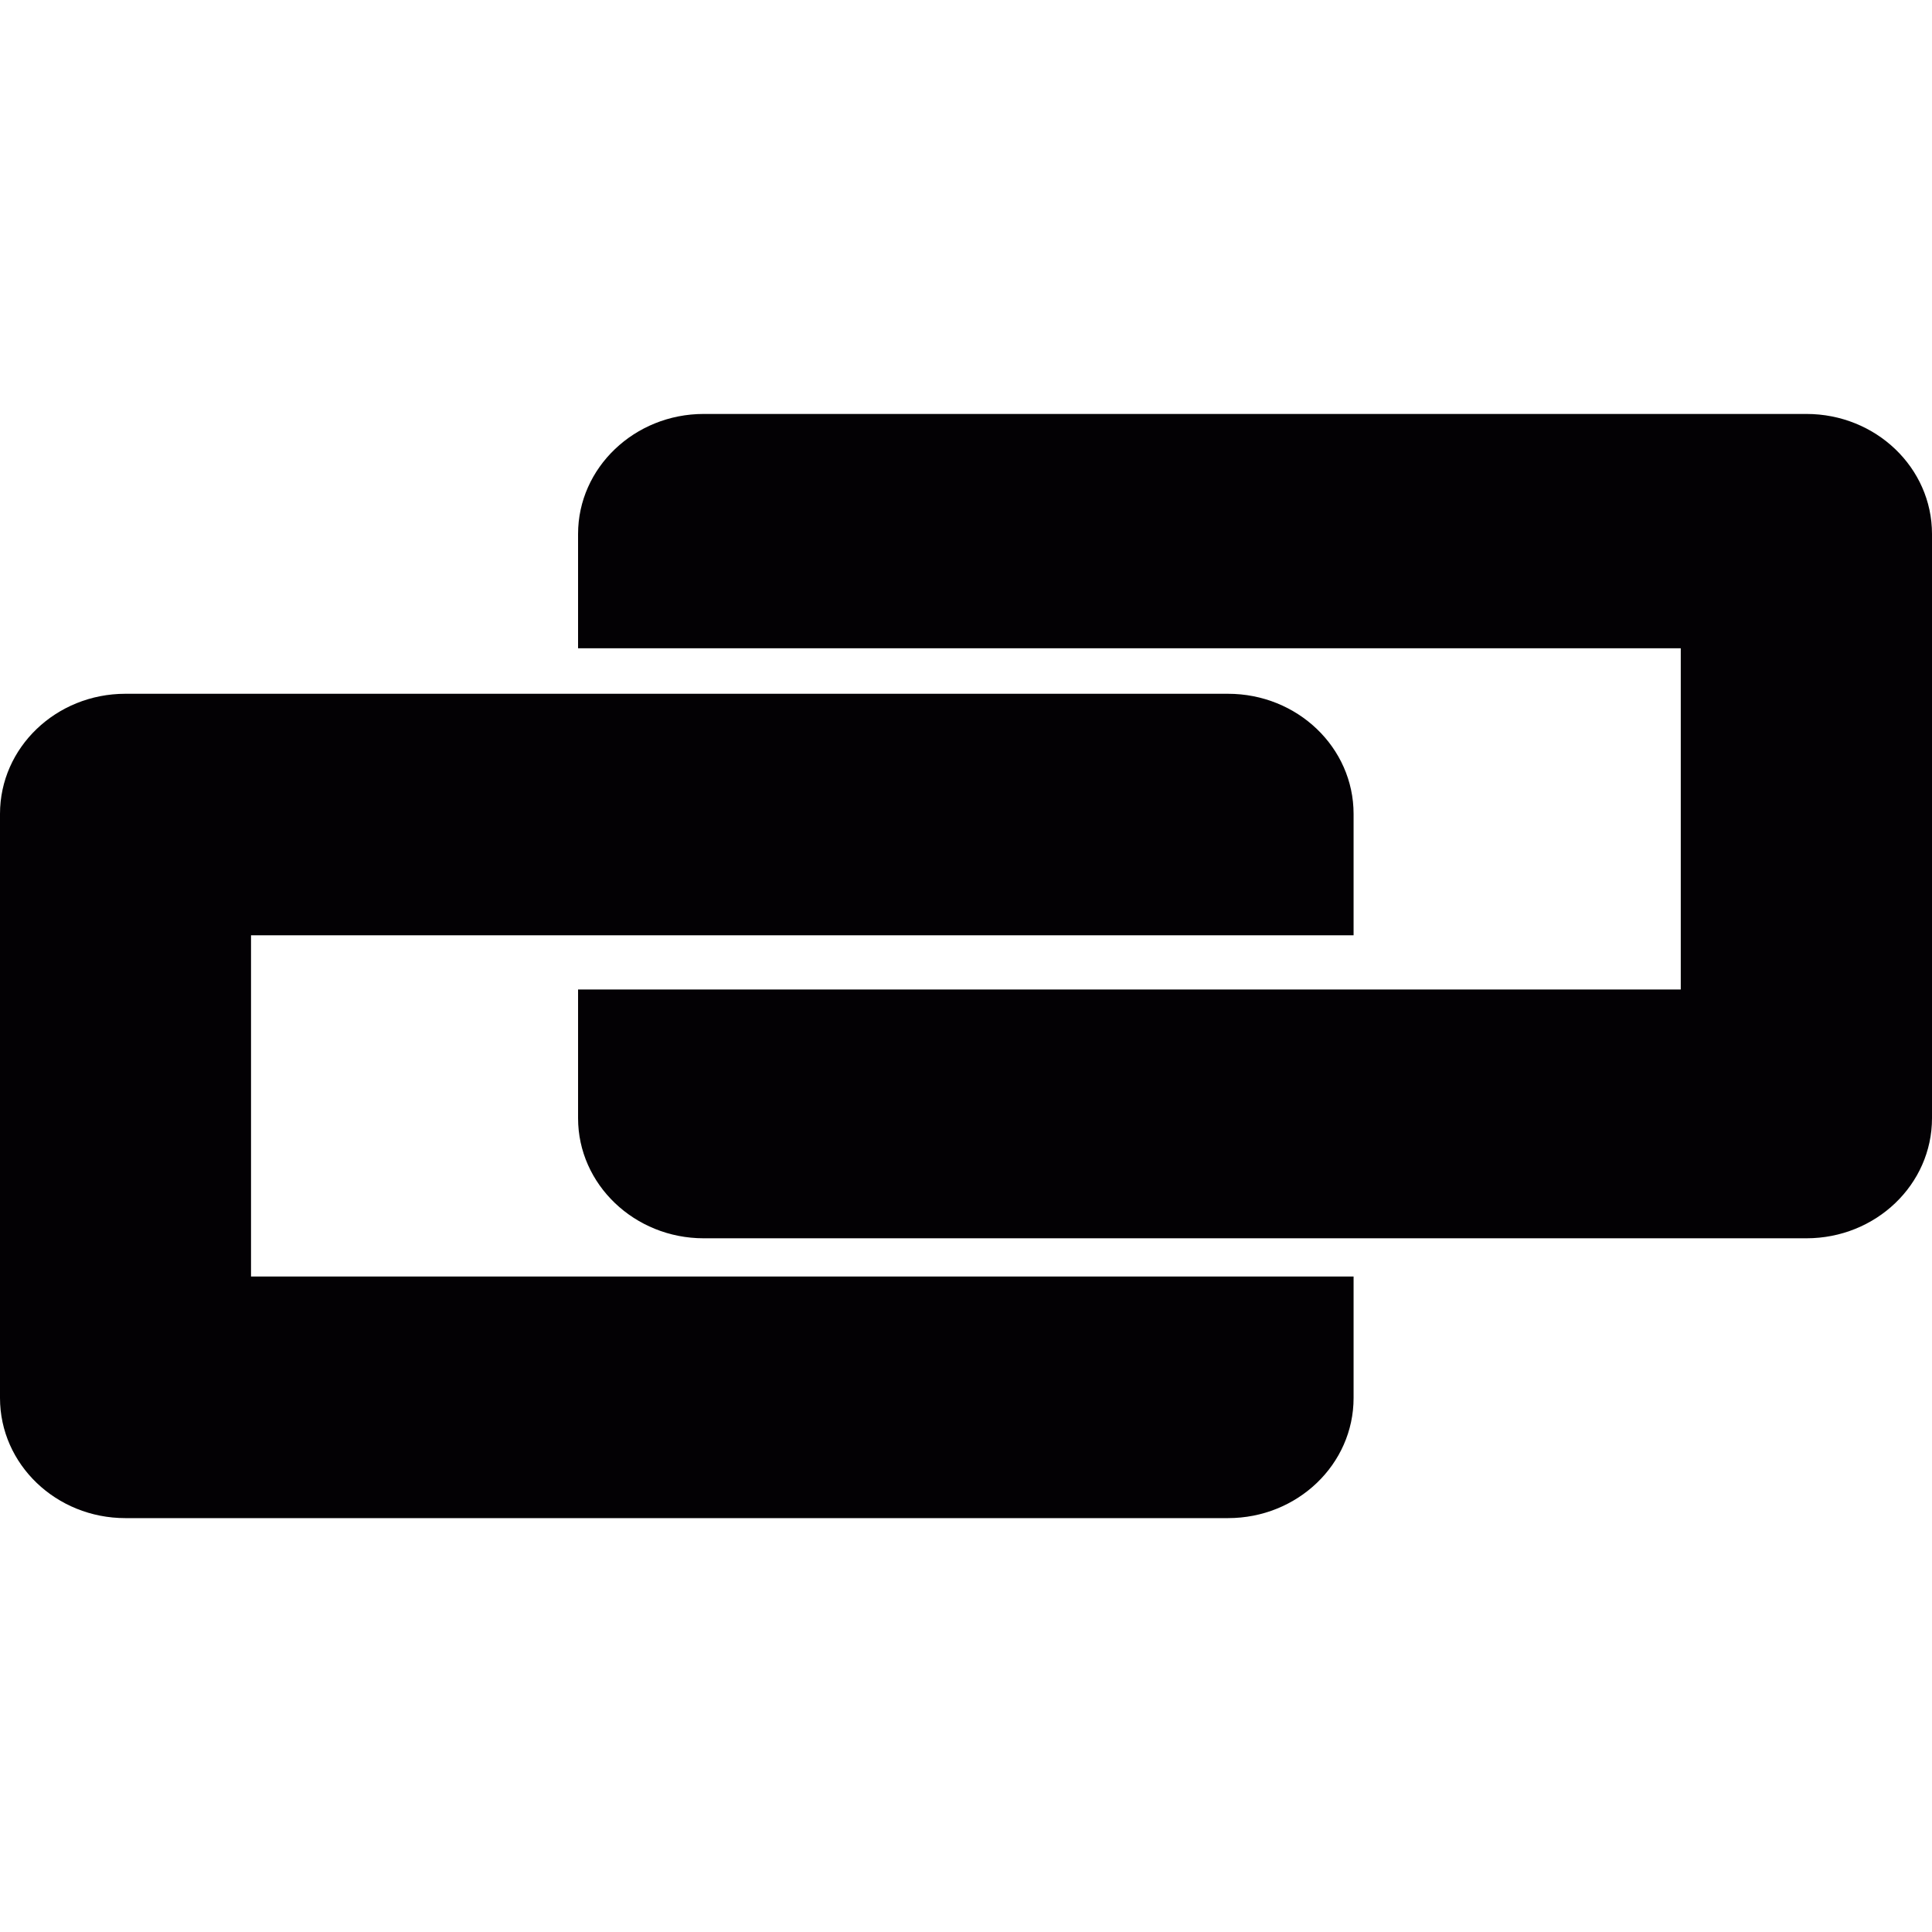
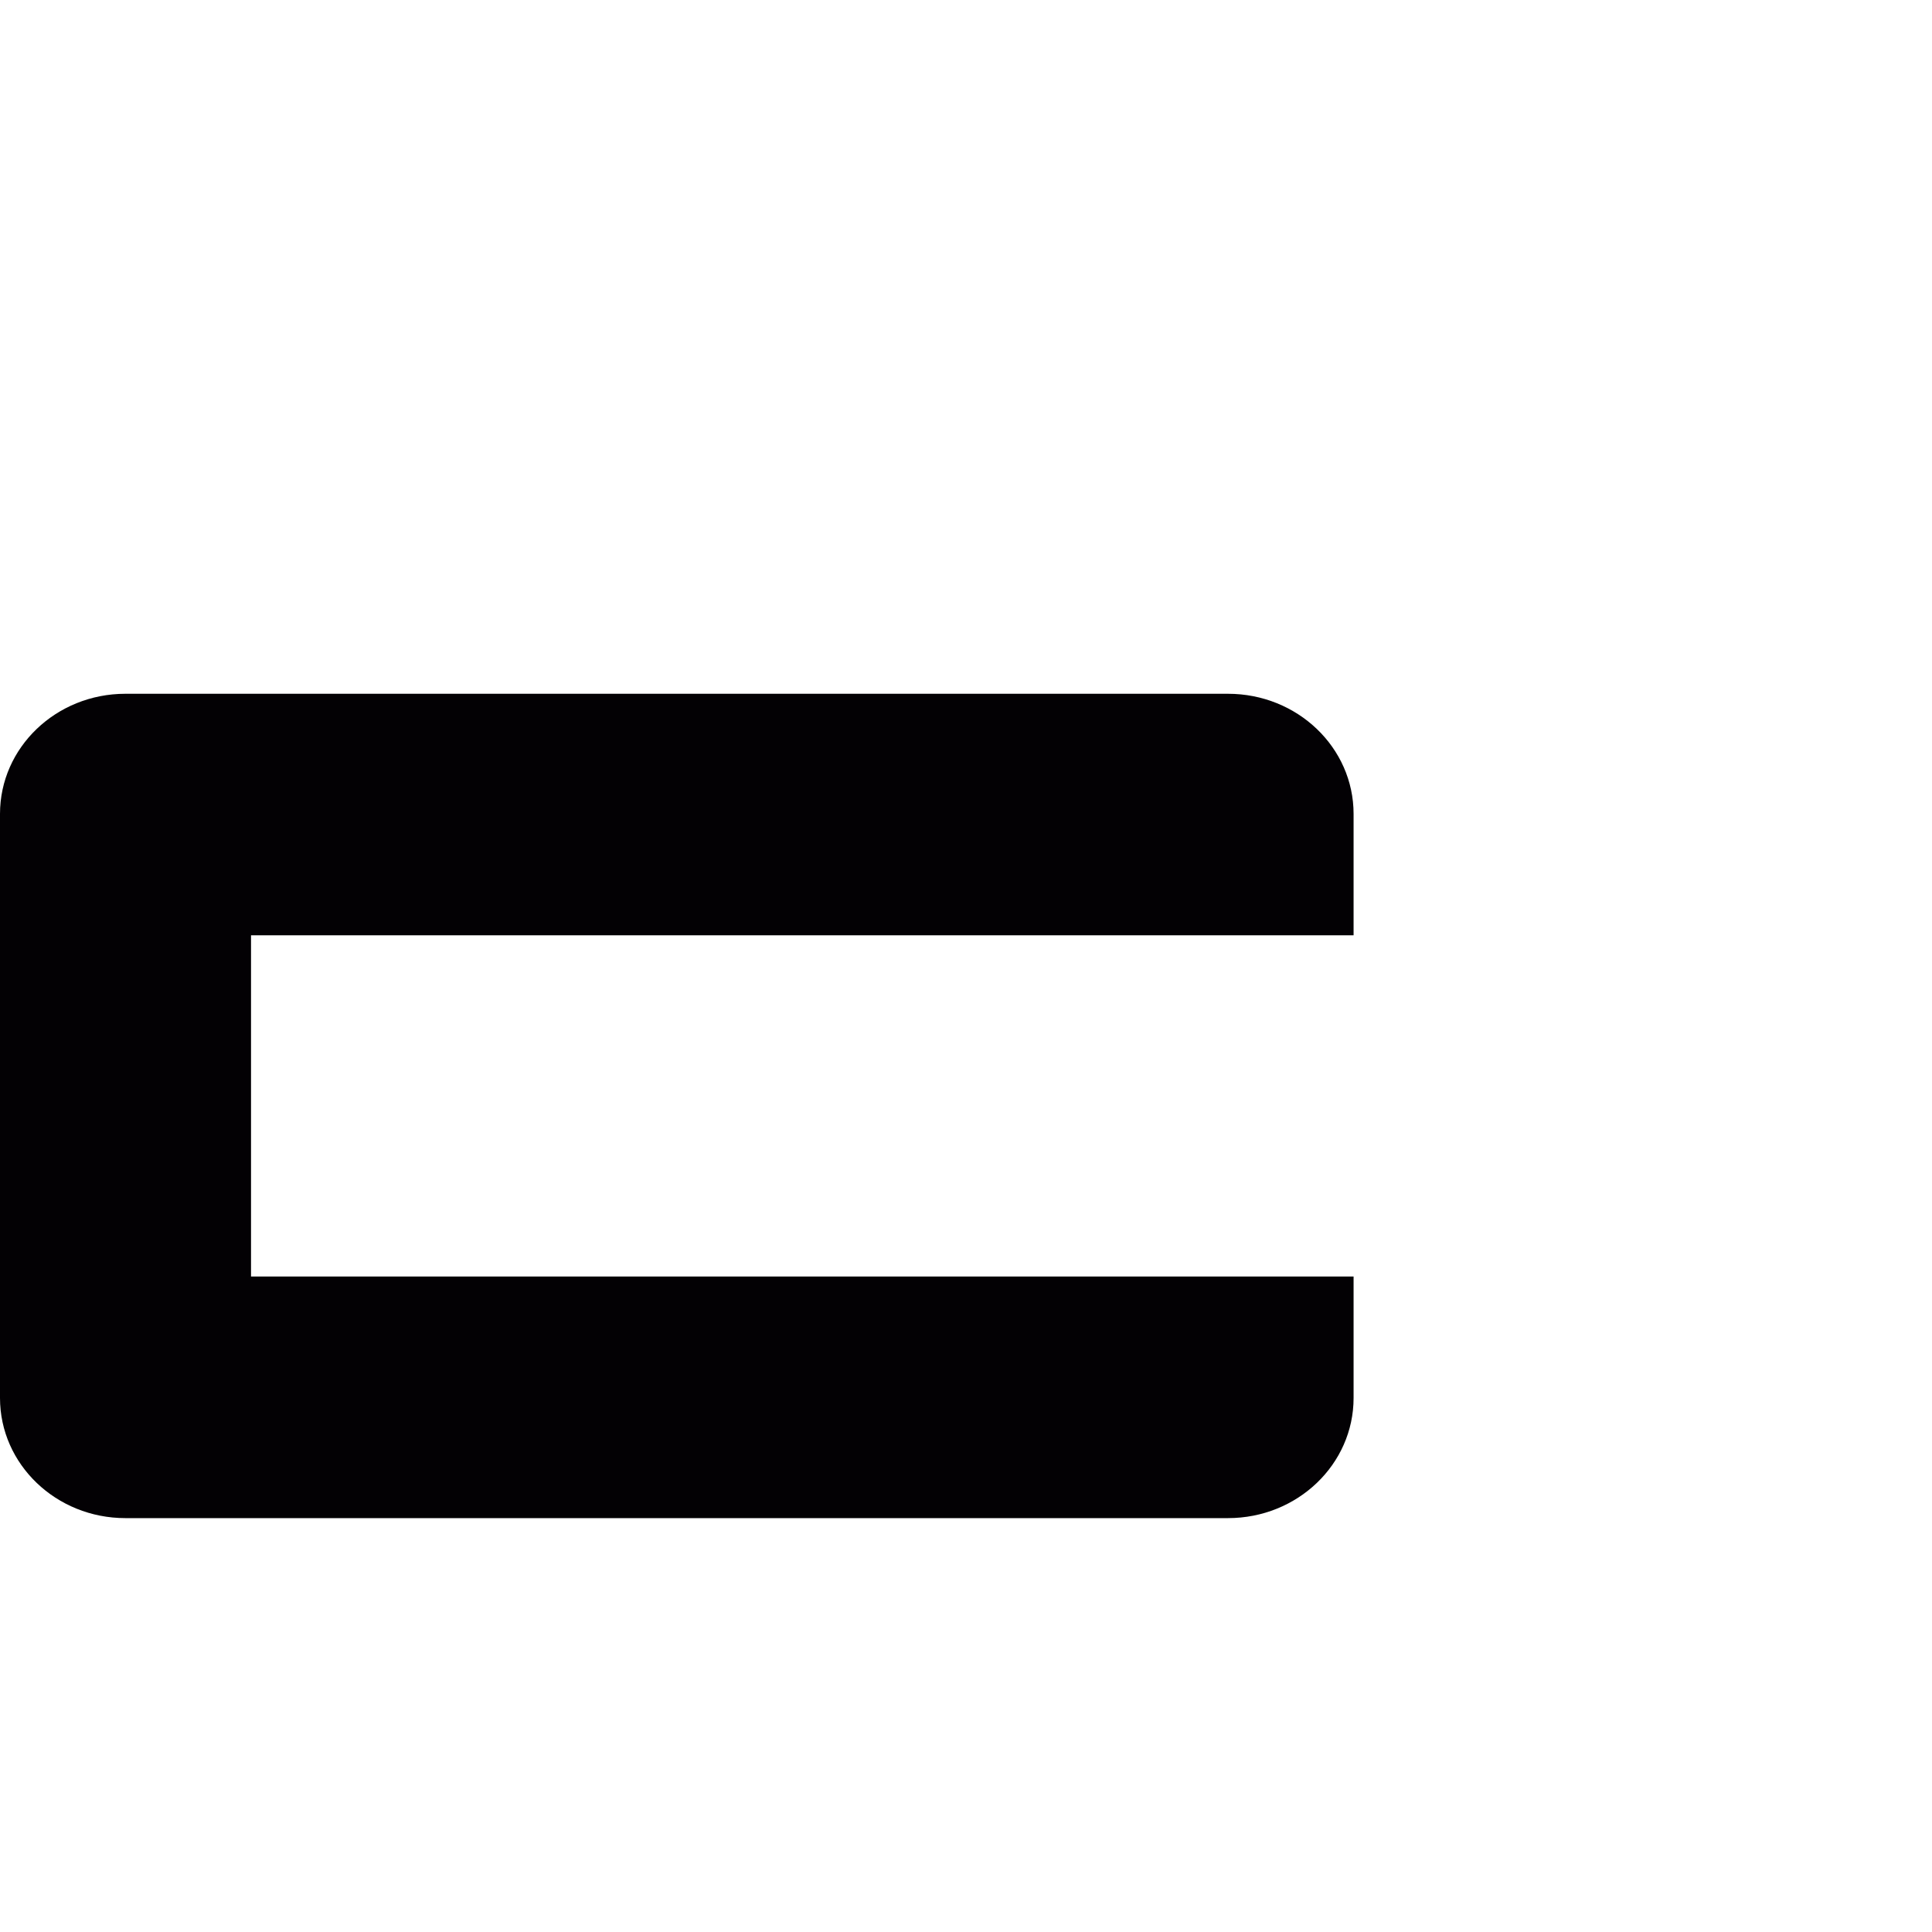
<svg xmlns="http://www.w3.org/2000/svg" version="1.1" id="Capa_1" x="0px" y="0px" viewBox="0 0 27.7 27.7" style="enable-background:new 0 0 27.7 27.7;" xml:space="preserve">
  <g>
    <g>
-       <path style="fill:#030104;" d="M25.899,5.935h-15.81c-0.991,0-1.801,0.771-1.801,1.721v1.639h15.81v0.45v4.128v0.314H8.288v1.845    c0,0.95,0.81,1.722,1.801,1.722h15.81c0.996,0,1.801-0.771,1.801-1.722V7.656C27.7,6.706,26.895,5.935,25.899,5.935z" />
      <path style="fill:#030104;" d="M3.599,18.302v-0.418v-4.126V13.41h15.808v-1.74c0-0.952-0.805-1.723-1.801-1.723H1.798    C0.805,9.947,0,10.717,0,11.669v8.374c0,0.952,0.805,1.723,1.798,1.723h15.808c0.996,0,1.801-0.771,1.801-1.723v-1.741H3.599z" />
    </g>
  </g>
  <g>
</g>
  <g>
</g>
  <g>
</g>
  <g>
</g>
  <g>
</g>
  <g>
</g>
  <g>
</g>
  <g>
</g>
  <g>
</g>
  <g>
</g>
  <g>
</g>
  <g>
</g>
  <g>
</g>
  <g>
</g>
  <g>
</g>
</svg>